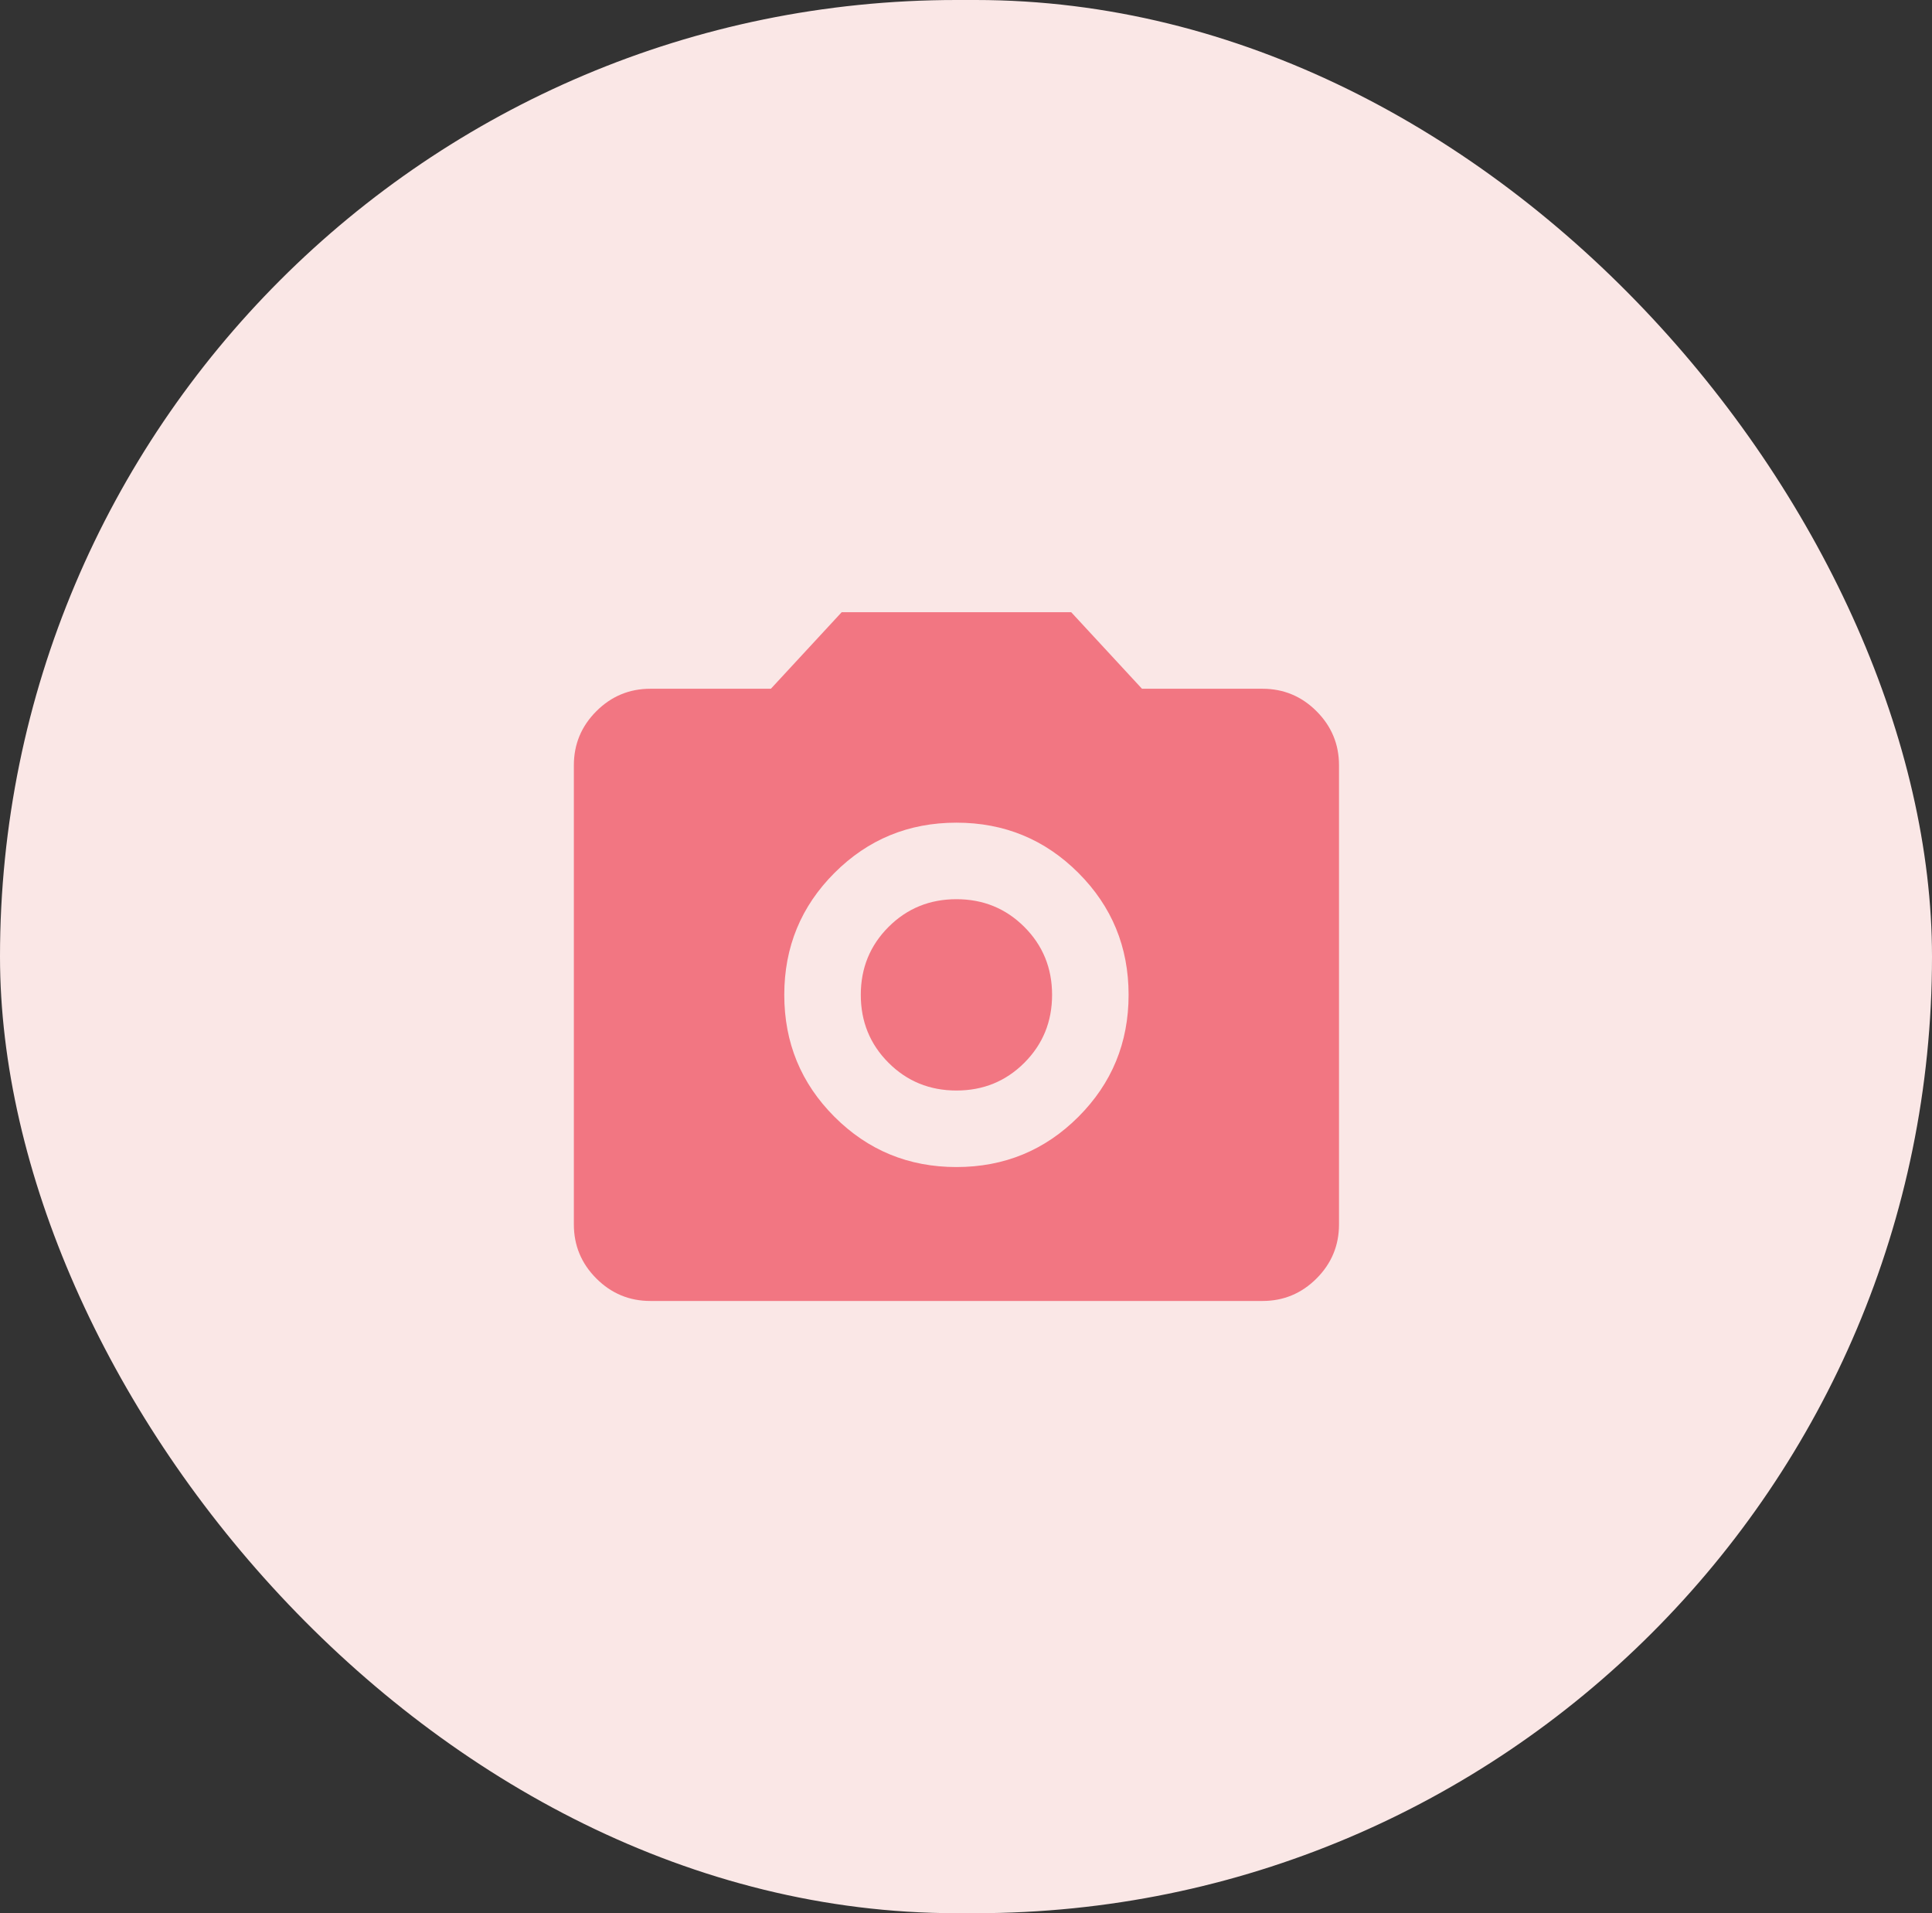
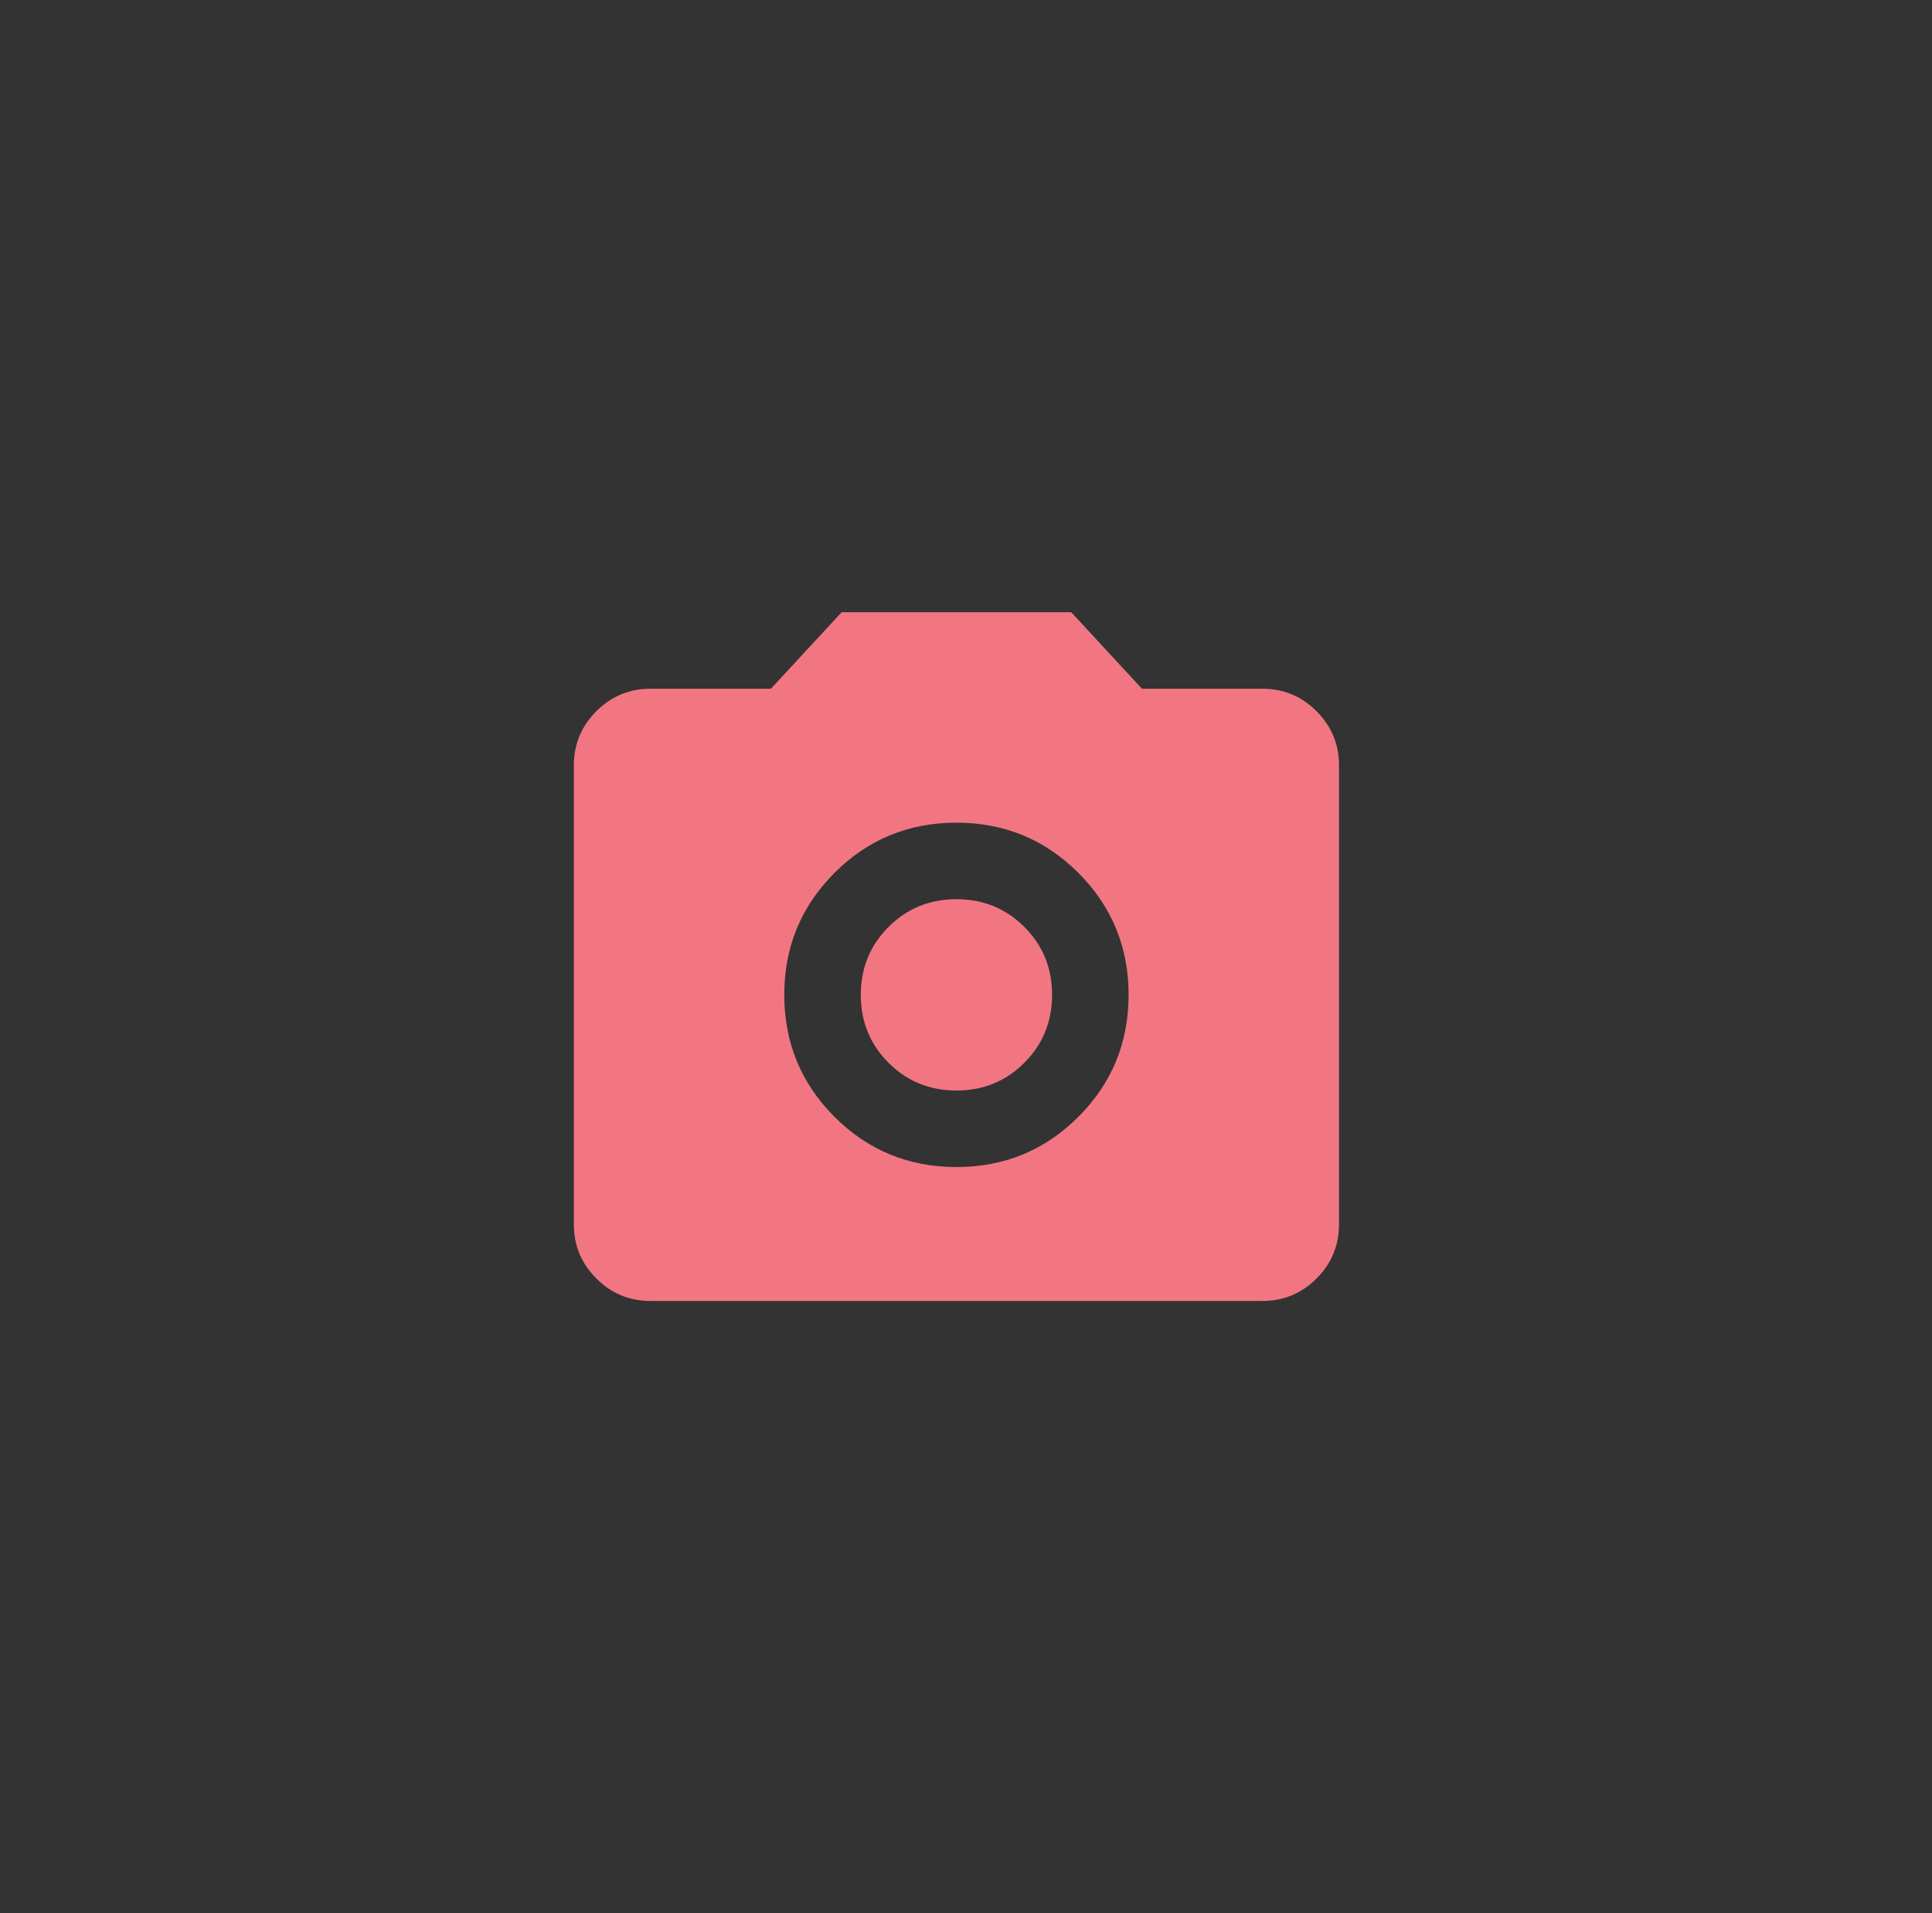
<svg xmlns="http://www.w3.org/2000/svg" width="101" height="100" viewBox="0 0 101 100" fill="none">
  <rect x="0" y="0" width="101" height="100" fill="#333333" stroke="none" />
-   <rect width="101" height="100" rx="50" fill="#FAE7E6" />
  <path d="M50 61C52.5 61 54.625 60.125 56.375 58.375C58.125 56.625 59 54.5 59 52C59 49.5 58.125 47.375 56.375 45.625C54.625 43.875 52.5 43 50 43C47.5 43 45.375 43.875 43.625 45.625C41.875 47.375 41 49.5 41 52C41 54.5 41.875 56.625 43.625 58.375C45.375 60.125 47.5 61 50 61ZM50 57C48.6 57 47.417 56.517 46.45 55.55C45.483 54.583 45 53.4 45 52C45 50.6 45.483 49.417 46.45 48.45C47.417 47.483 48.6 47 50 47C51.4 47 52.583 47.483 53.55 48.45C54.517 49.417 55 50.6 55 52C55 53.4 54.517 54.583 53.55 55.55C52.583 56.517 51.4 57 50 57ZM34 68C32.9 68 31.958 67.608 31.175 66.825C30.392 66.042 30 65.1 30 64V40C30 38.9 30.392 37.958 31.175 37.175C31.958 36.392 32.9 36 34 36H40.3L44 32H56L59.7 36H66C67.1 36 68.042 36.392 68.825 37.175C69.608 37.958 70 38.9 70 40V64C70 65.1 69.608 66.042 68.825 66.825C68.042 67.608 67.1 68 66 68H34Z" fill="#F27682" />
</svg>